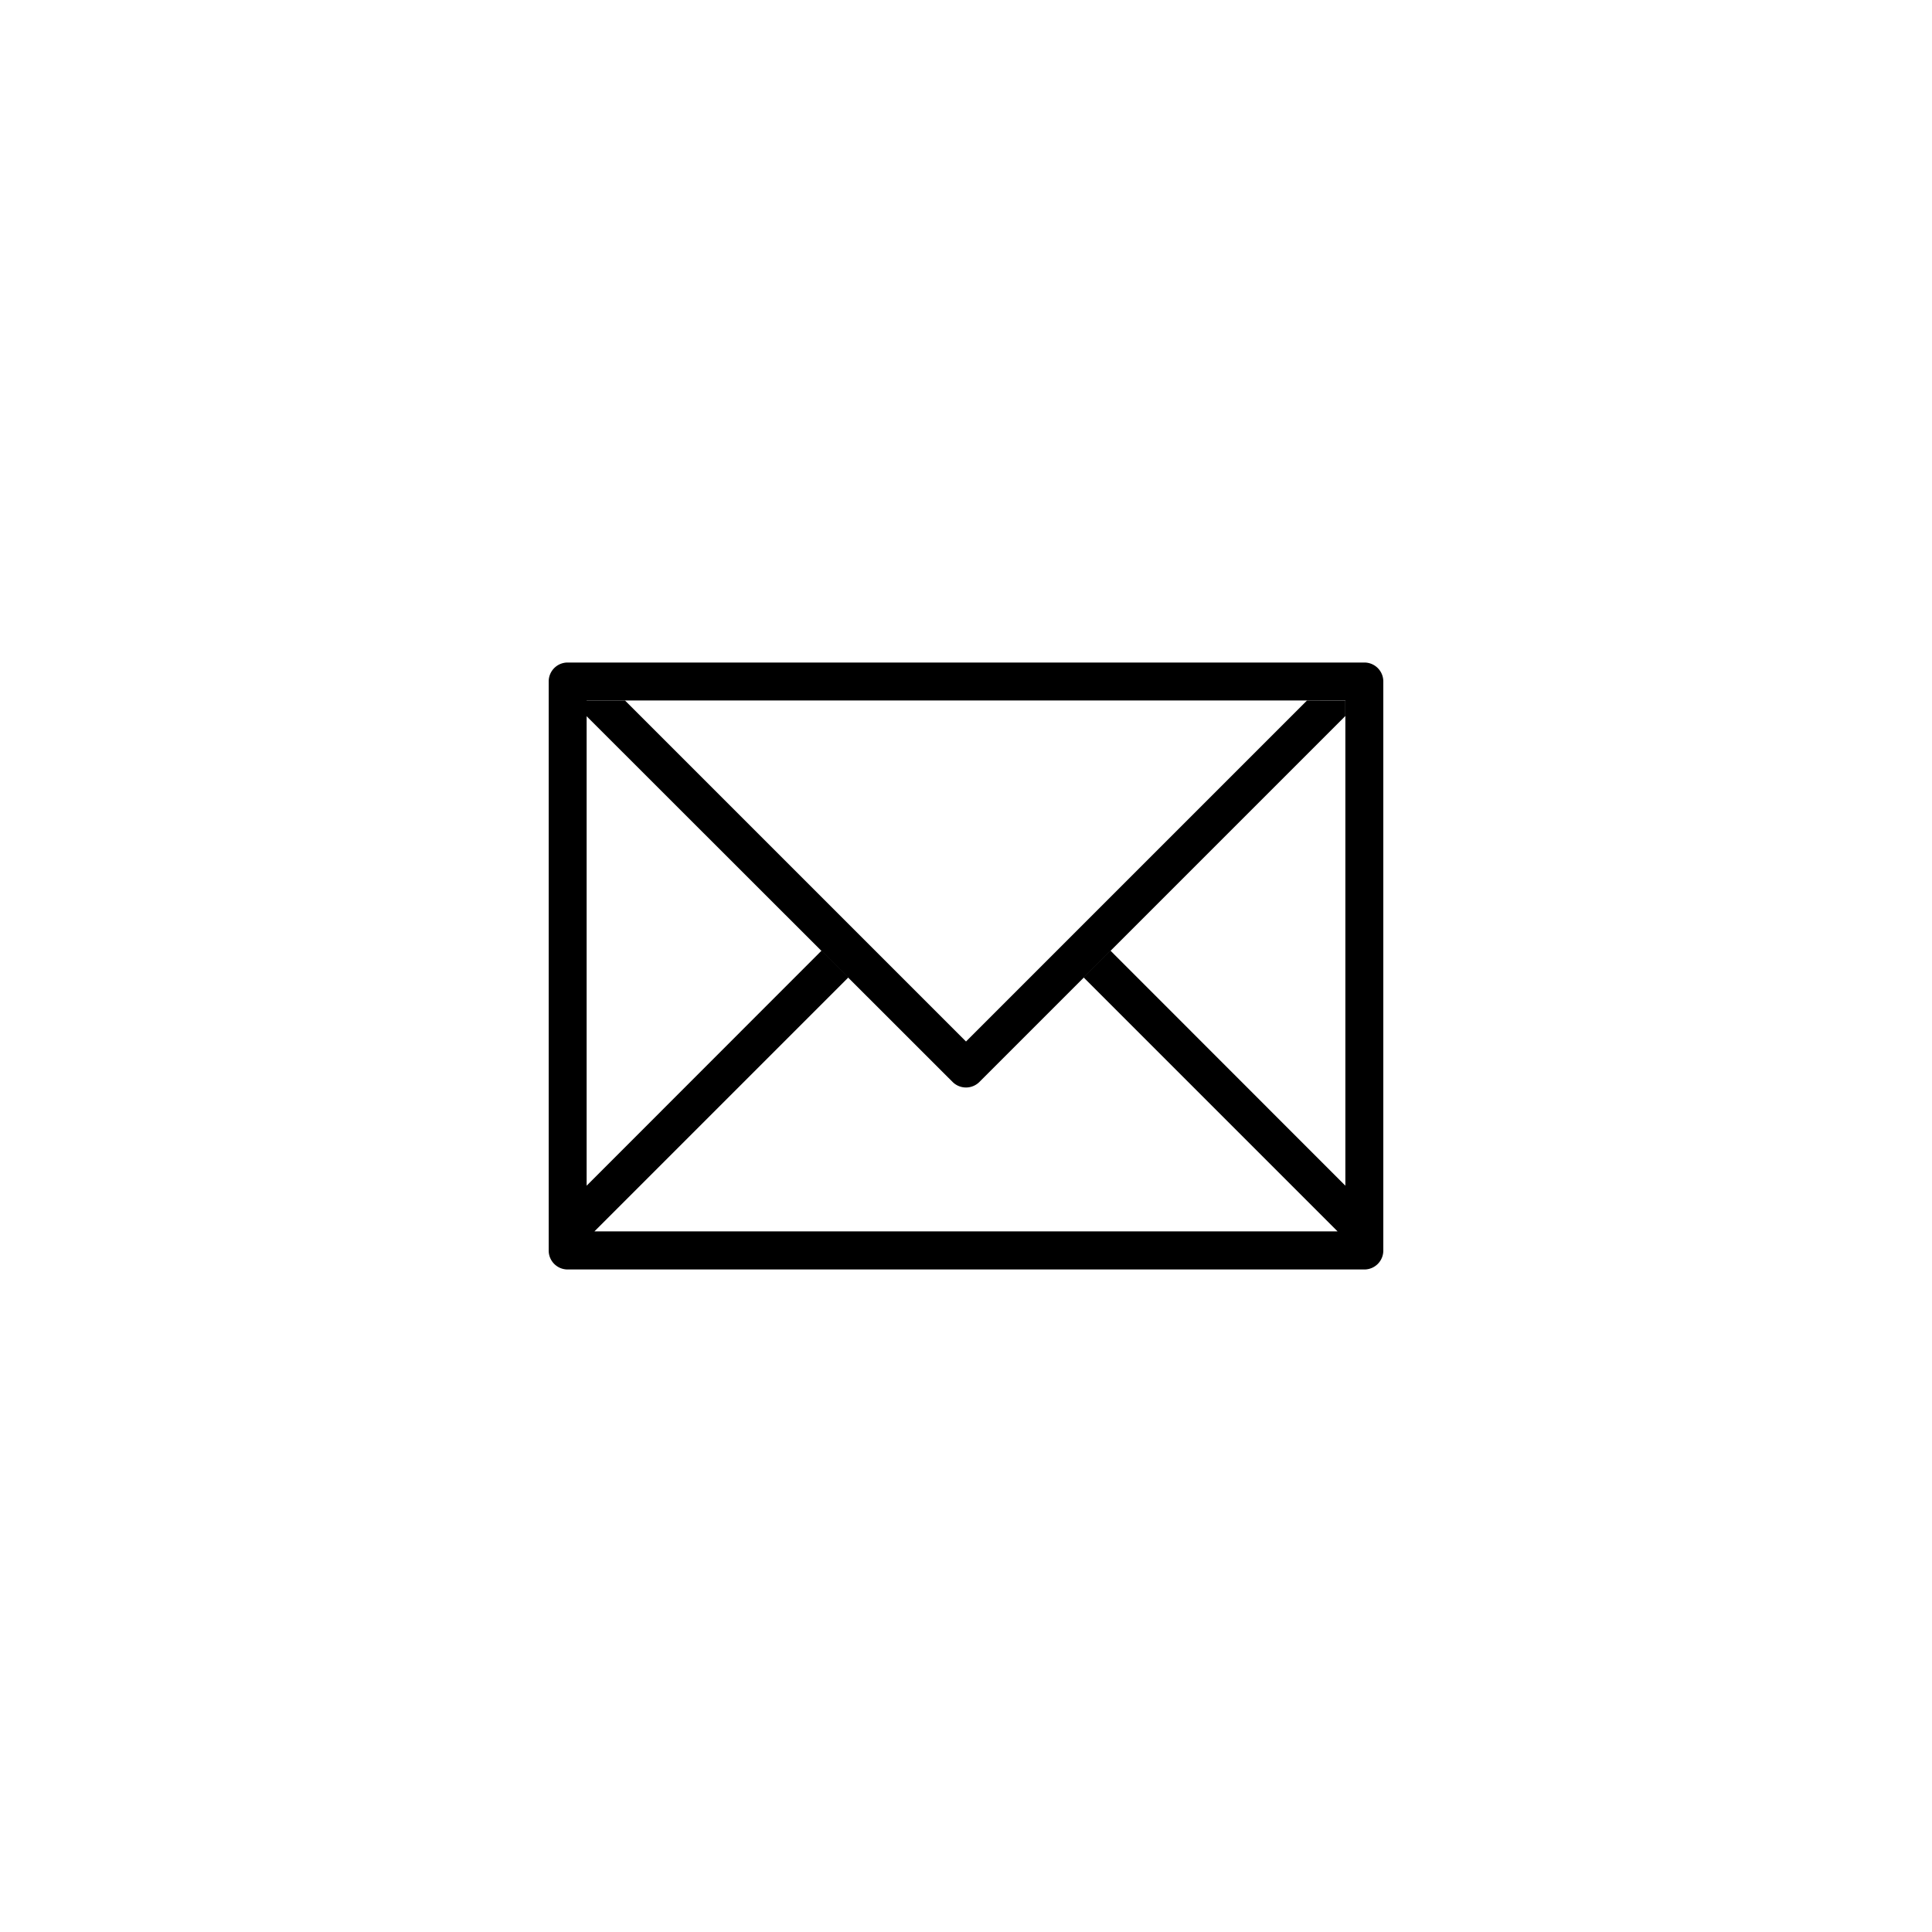
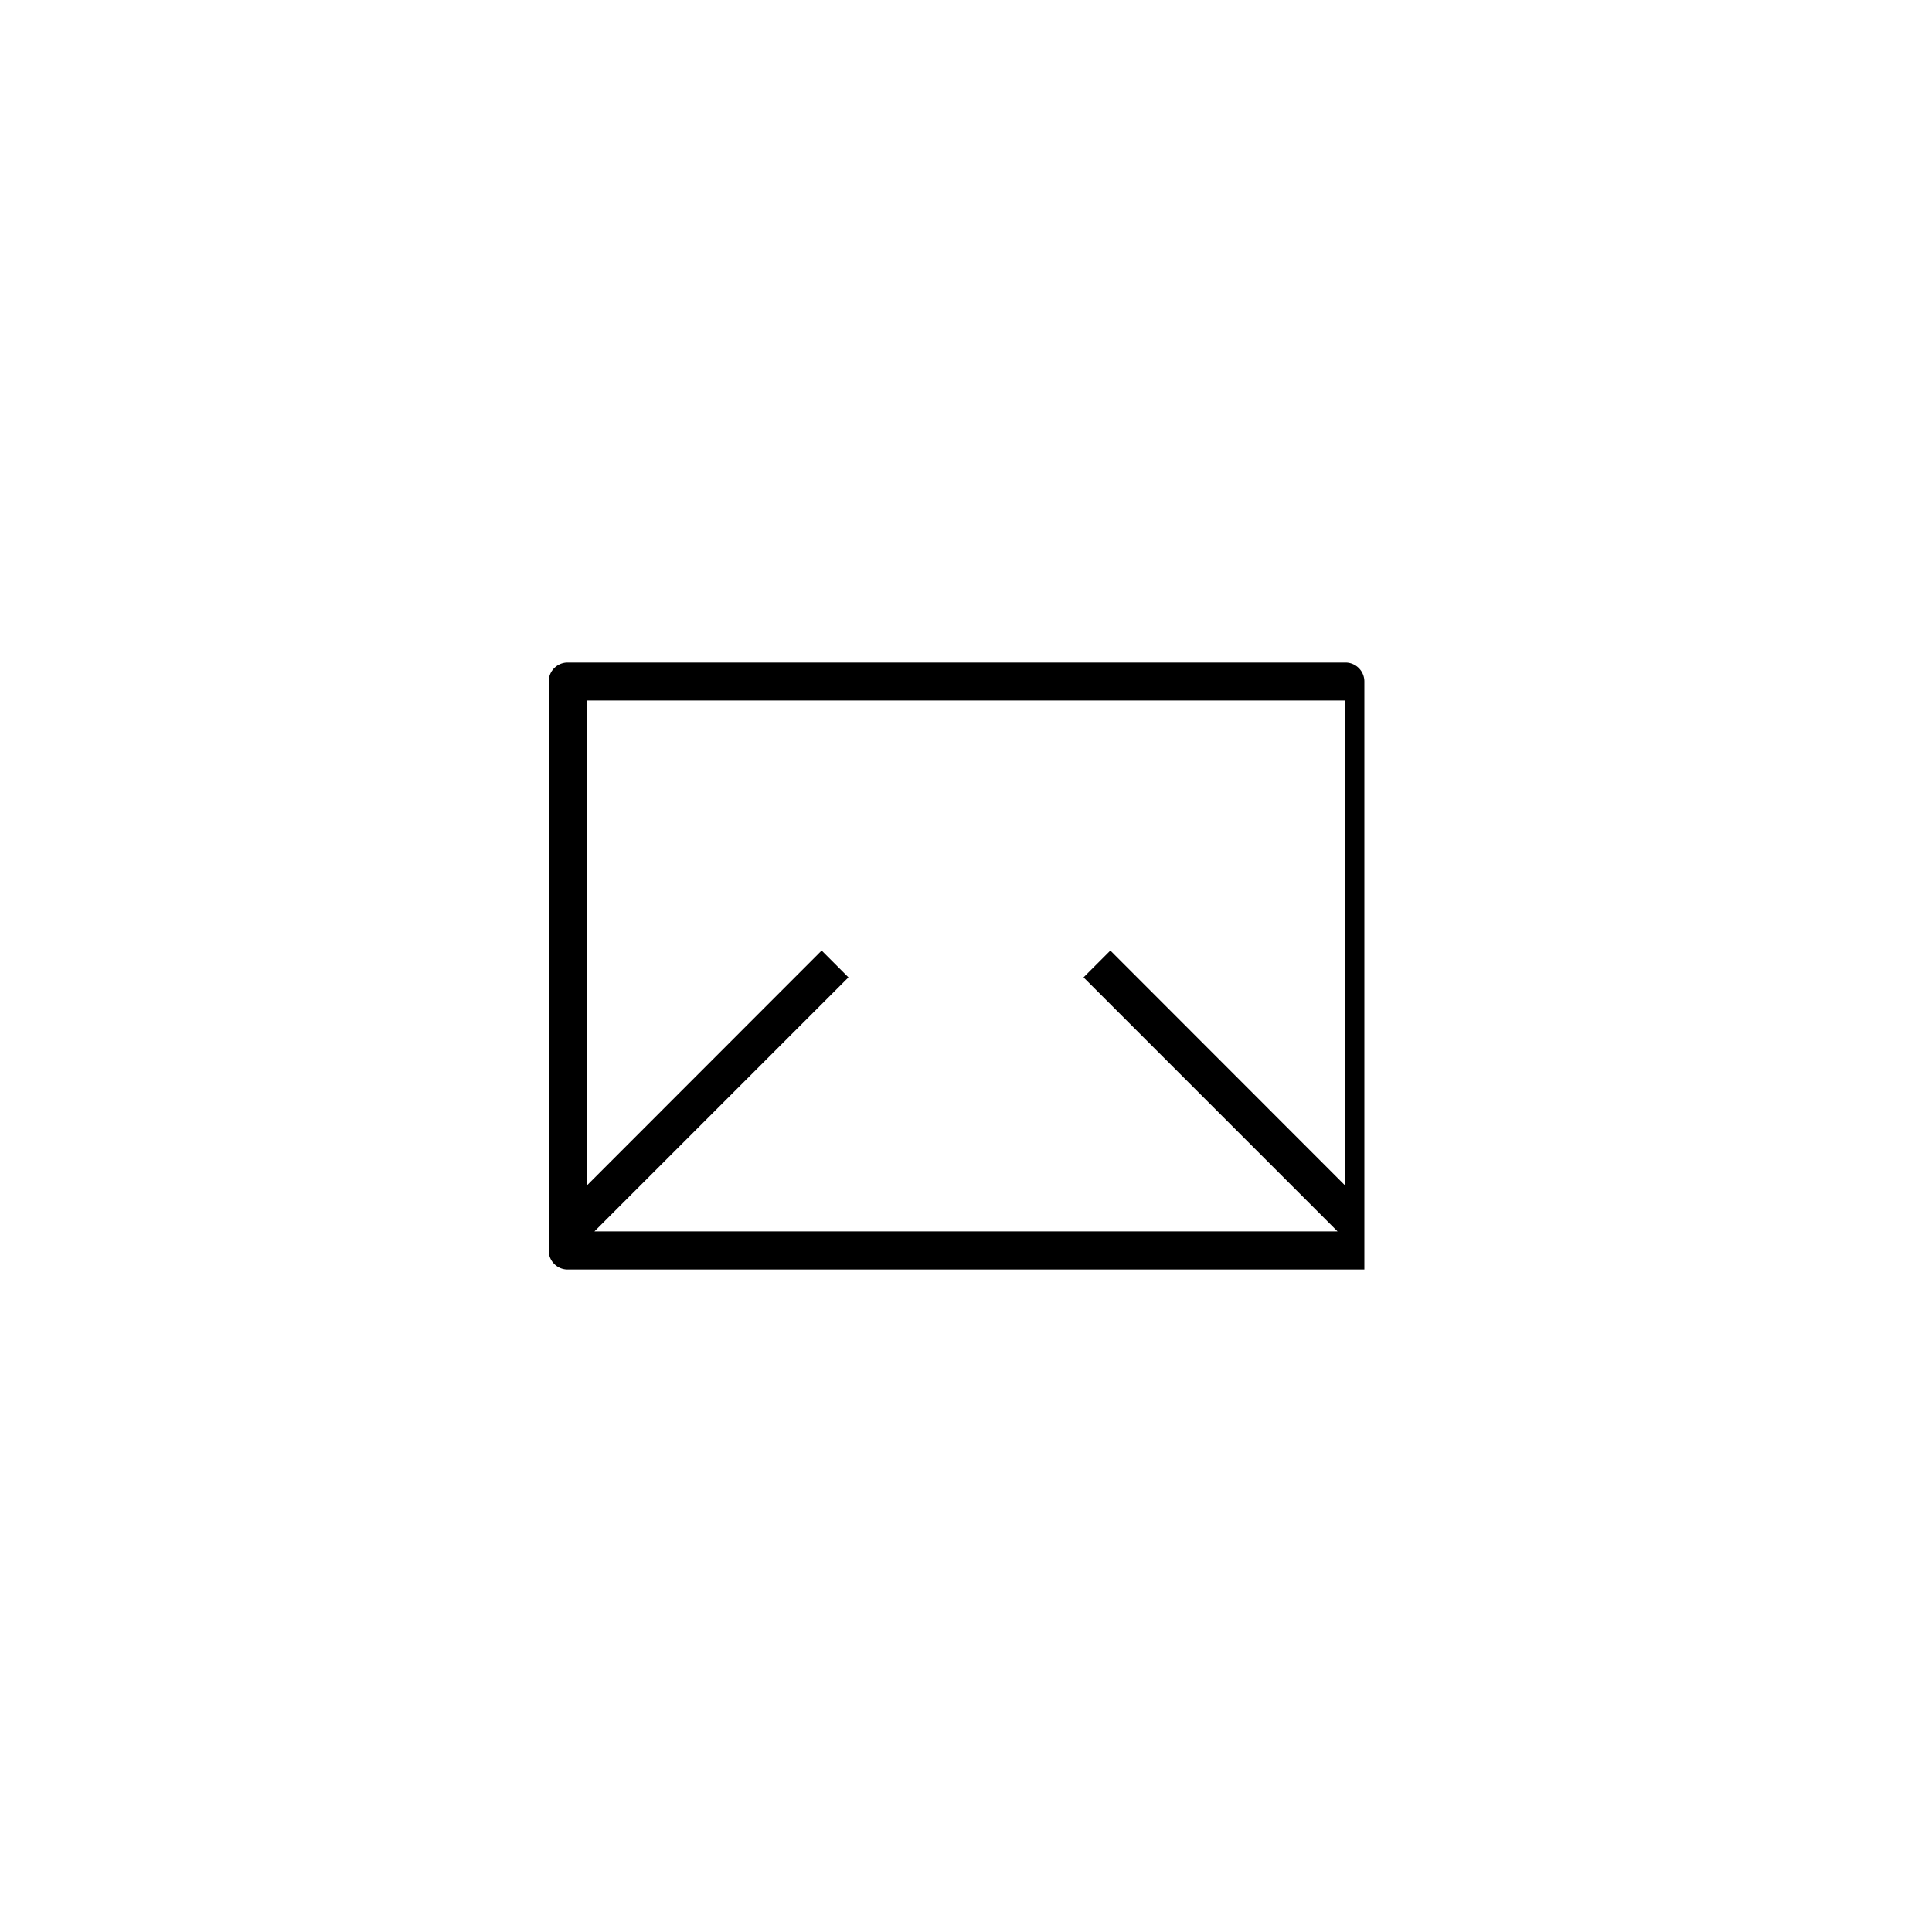
<svg xmlns="http://www.w3.org/2000/svg" viewBox="0 0 250 250">
-   <path d="M176.55 85.73H73.45A2.45 2.45 0 0 0 71 88.18v73.64a2.45 2.45 0 0 0 2.45 2.45h103.1a2.45 2.45 0 0 0 2.45-2.45V88.18a2.45 2.45 0 0 0-2.45-2.45zm-2.46 67.7L143.68 123l-3.47 3.47 32.87 32.87H76.92l32.87-32.87-3.47-3.47-30.41 30.43V90.64h98.18z" />
-   <path d="M169.13 90.64L125 134.77 80.87 90.64h-5v2L123.26 140a2.46 2.46 0 0 0 3.48 0l47.35-47.35v-2z" />
+   <path d="M176.55 85.73H73.45A2.45 2.45 0 0 0 71 88.18v73.64a2.45 2.45 0 0 0 2.45 2.45h103.1V88.18a2.45 2.45 0 0 0-2.45-2.45zm-2.46 67.7L143.68 123l-3.47 3.47 32.87 32.87H76.92l32.87-32.87-3.47-3.47-30.41 30.43V90.64h98.18z" />
</svg>